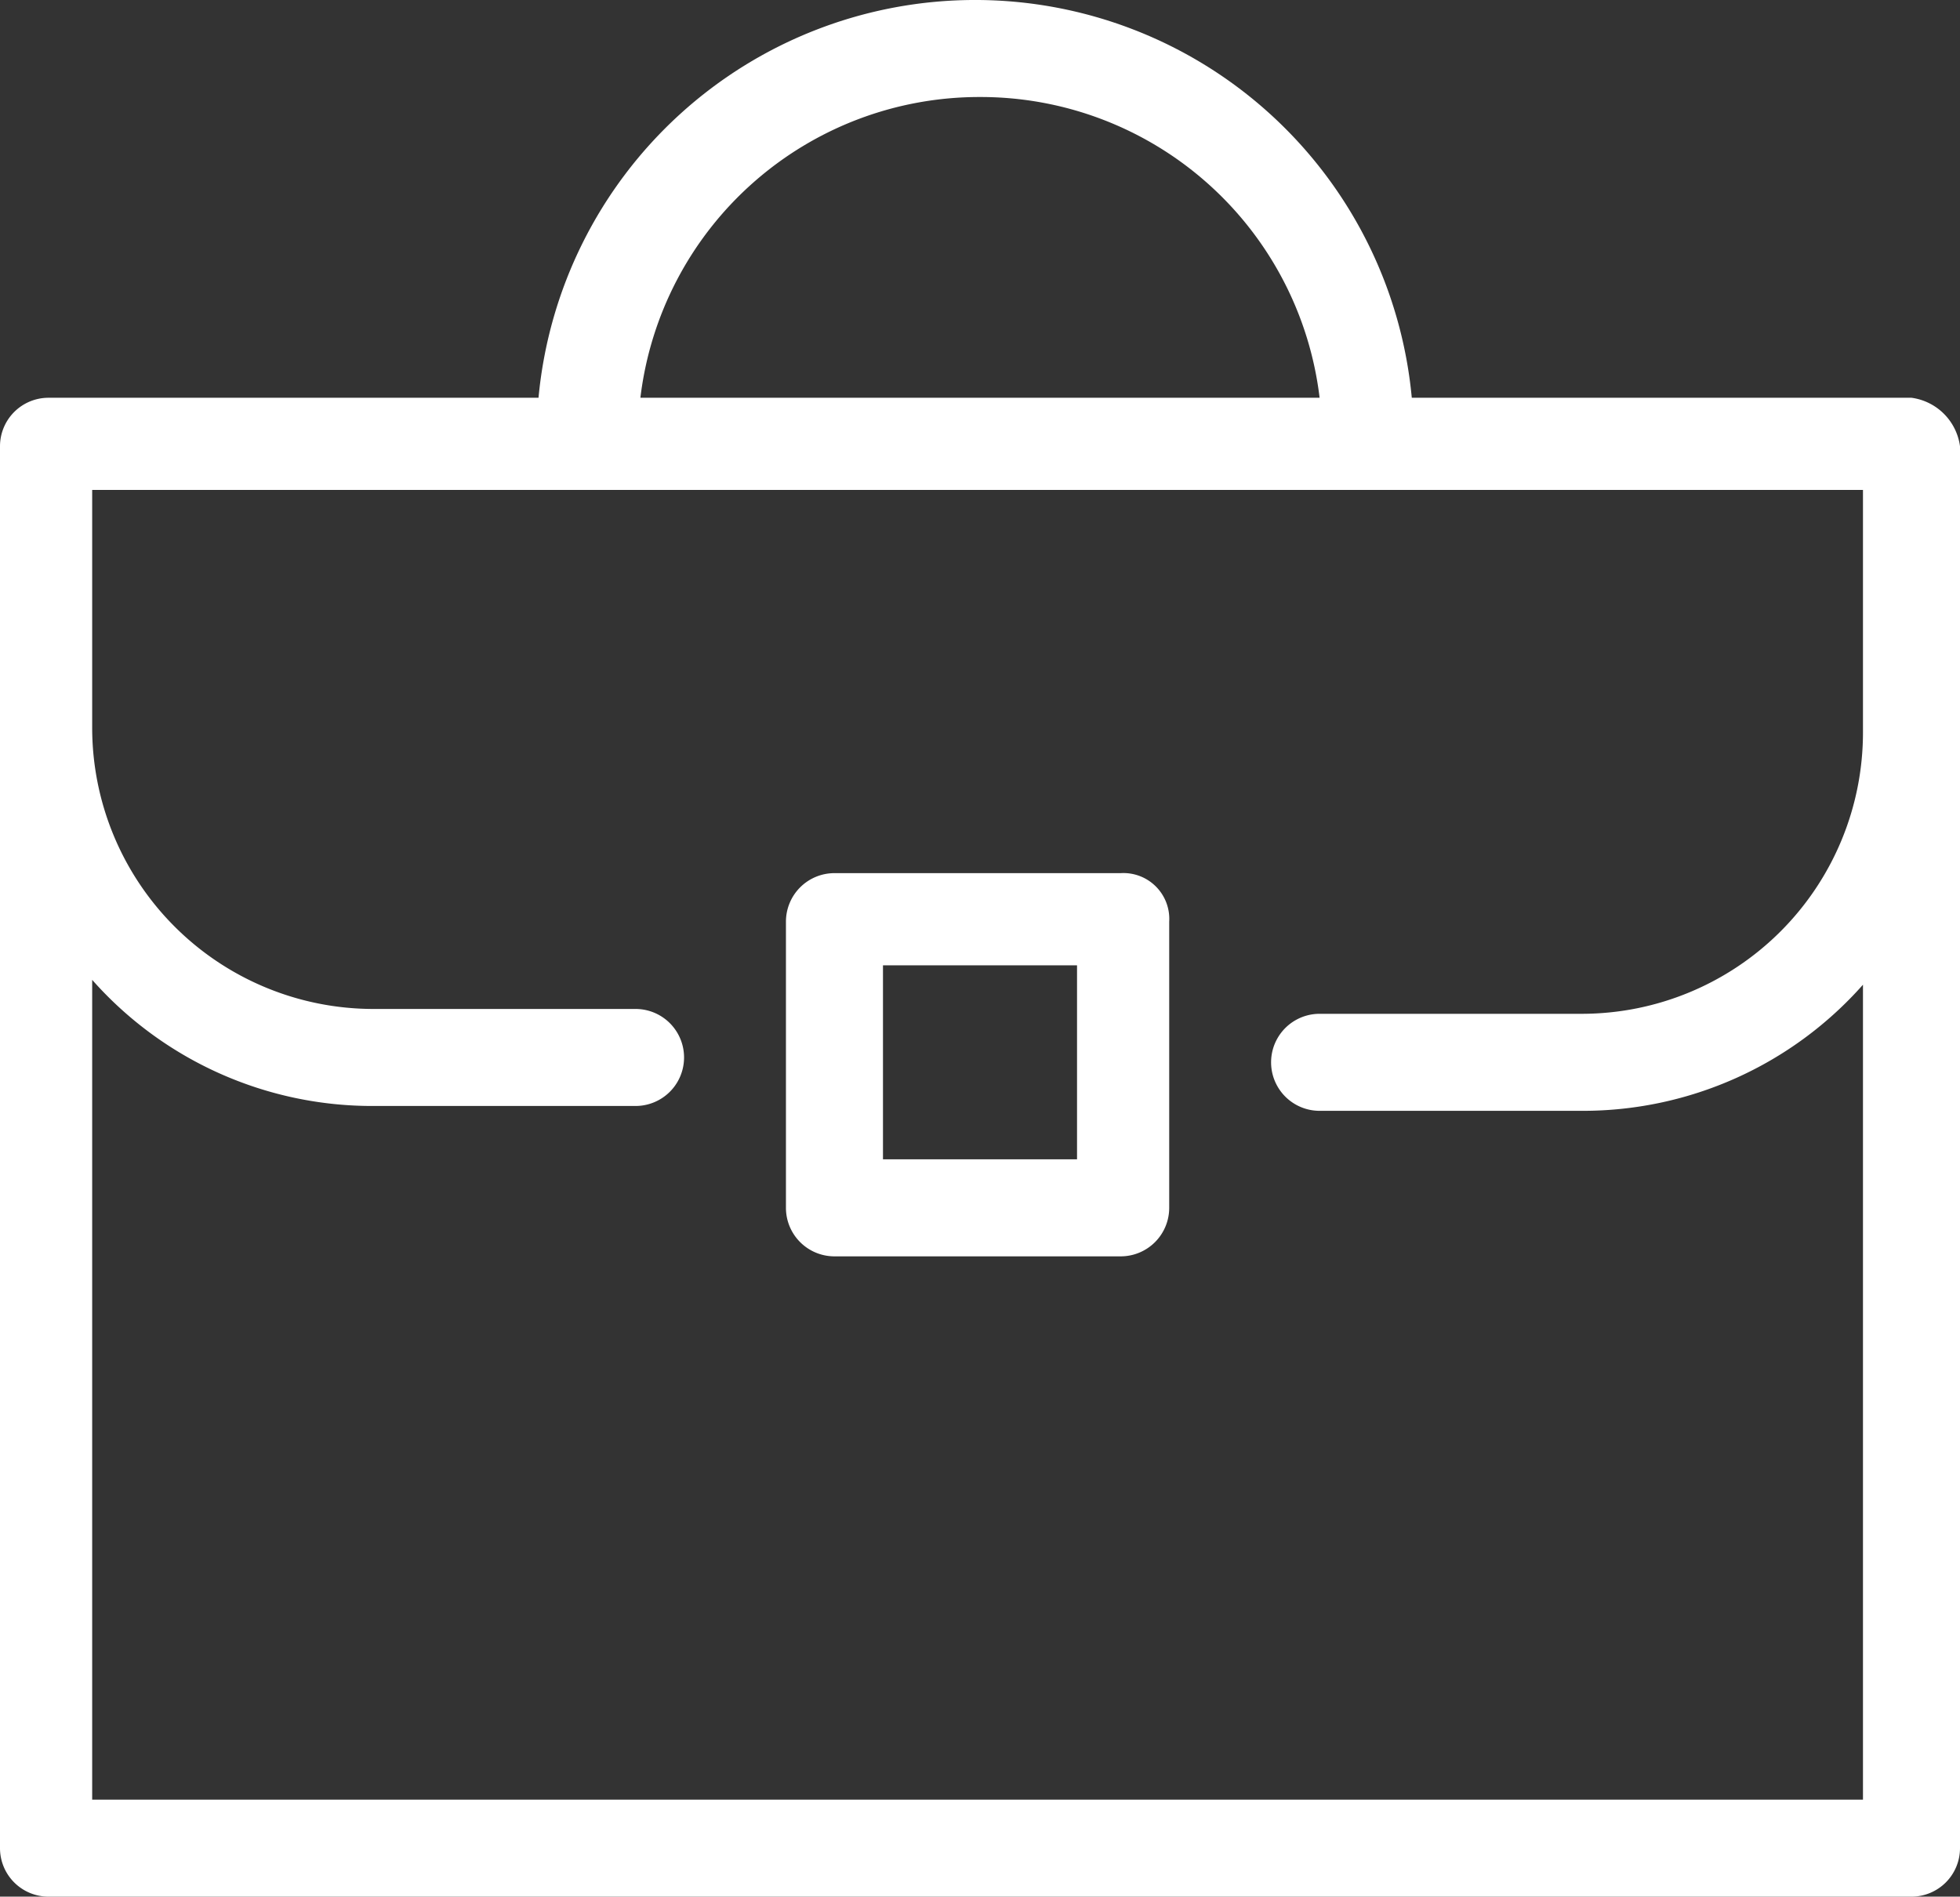
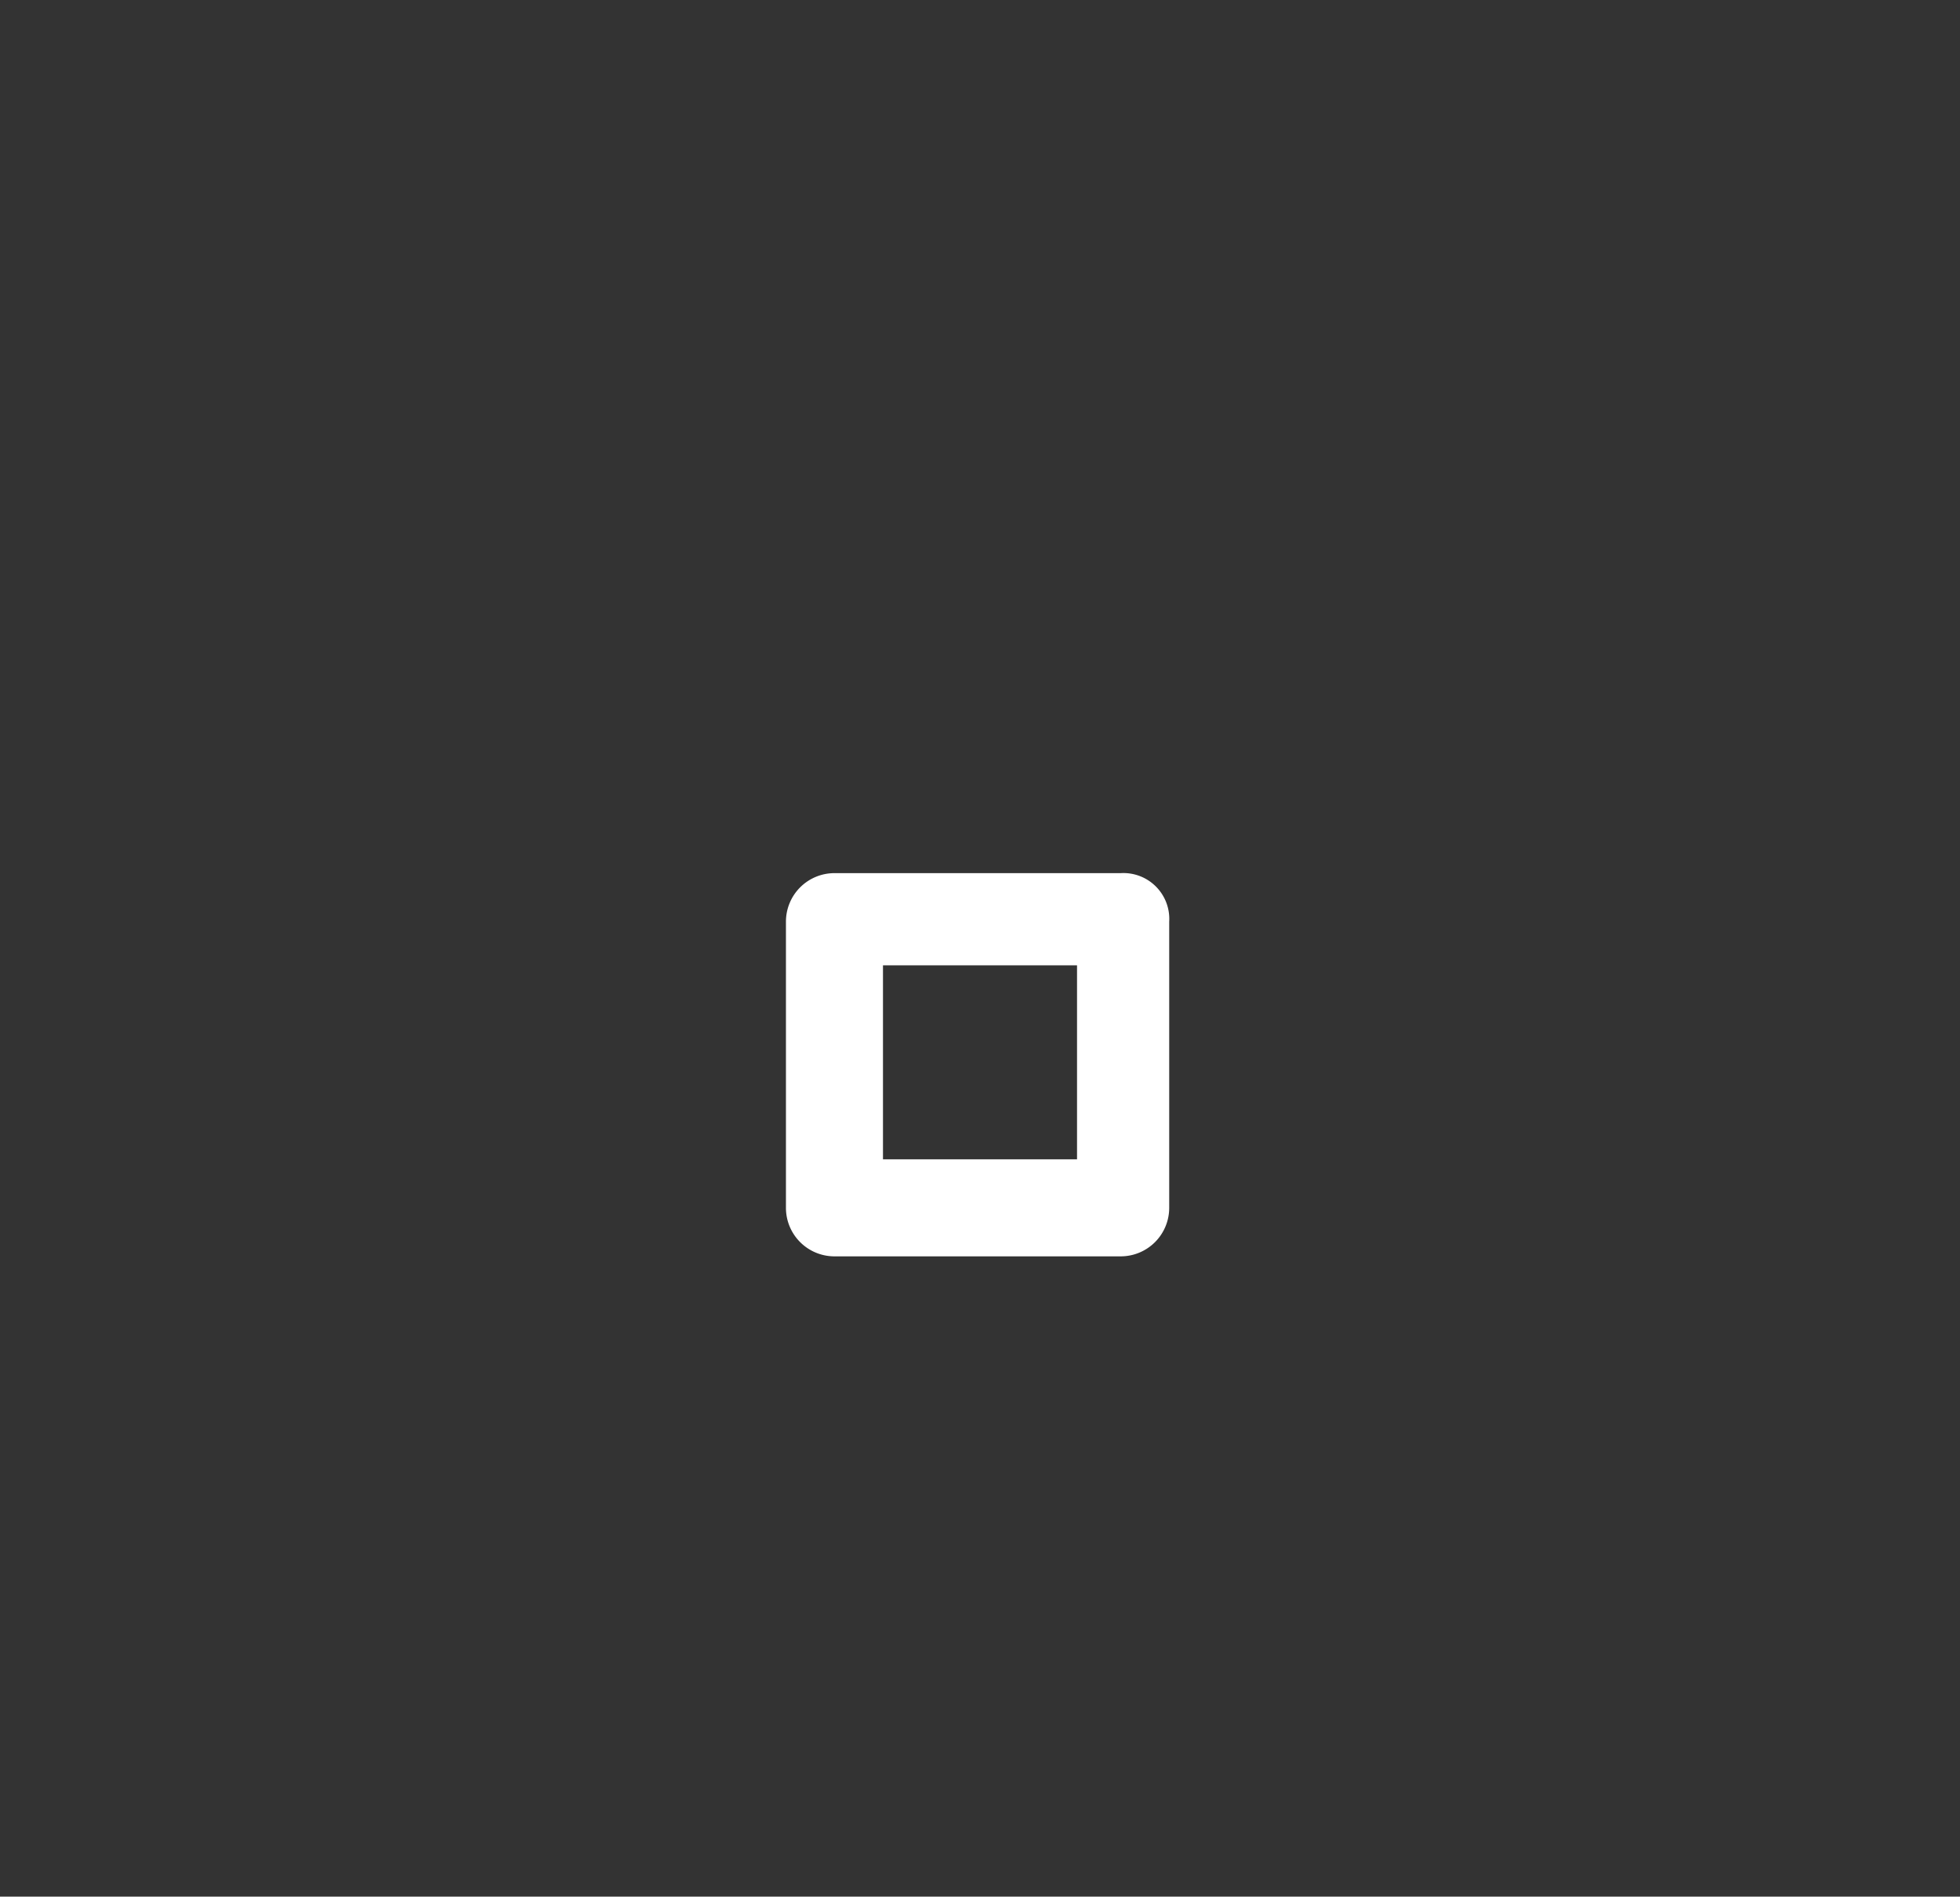
<svg xmlns="http://www.w3.org/2000/svg" width="40.4" height="39.1" viewBox="0 0 40.4 39.1">
  <rect x="0" y="0" width="40.4" height="39.1" fill="#333333" stroke="none" />
  <g transform="translate(-4.7 -5.9)">
-     <path d="M44.1,14.1H33.8a9.039,9.039,0,0,0-18,0H5.7a1,1,0,0,0-1,1V44a1,1,0,0,0,1,1H44.1a1,1,0,0,0,1-1V15.1A1.166,1.166,0,0,0,44.1,14.1ZM24.9,7.9a7.036,7.036,0,0,1,7,6.2h-14A7.036,7.036,0,0,1,24.9,7.9ZM43.1,21a5.8,5.8,0,0,1-5.8,5.8H31.9a1,1,0,0,0,0,2h5.4a7.706,7.706,0,0,0,5.8-2.6V43H6.6V26.1a7.706,7.706,0,0,0,5.8,2.6h5.4a1,1,0,0,0,0-2H12.4a5.8,5.8,0,0,1-5.8-5.8V16H43.1v5Z" fill="#fff" />
    <path d="M27.8,23.9H21.9a1,1,0,0,0-1,1v5.9a1,1,0,0,0,1,1h5.9a1,1,0,0,0,1-1V24.9A.945.945,0,0,0,27.8,23.9Zm-.9,5.9h-4v-4h4Z" fill="#fff" />
  </g>
</svg>